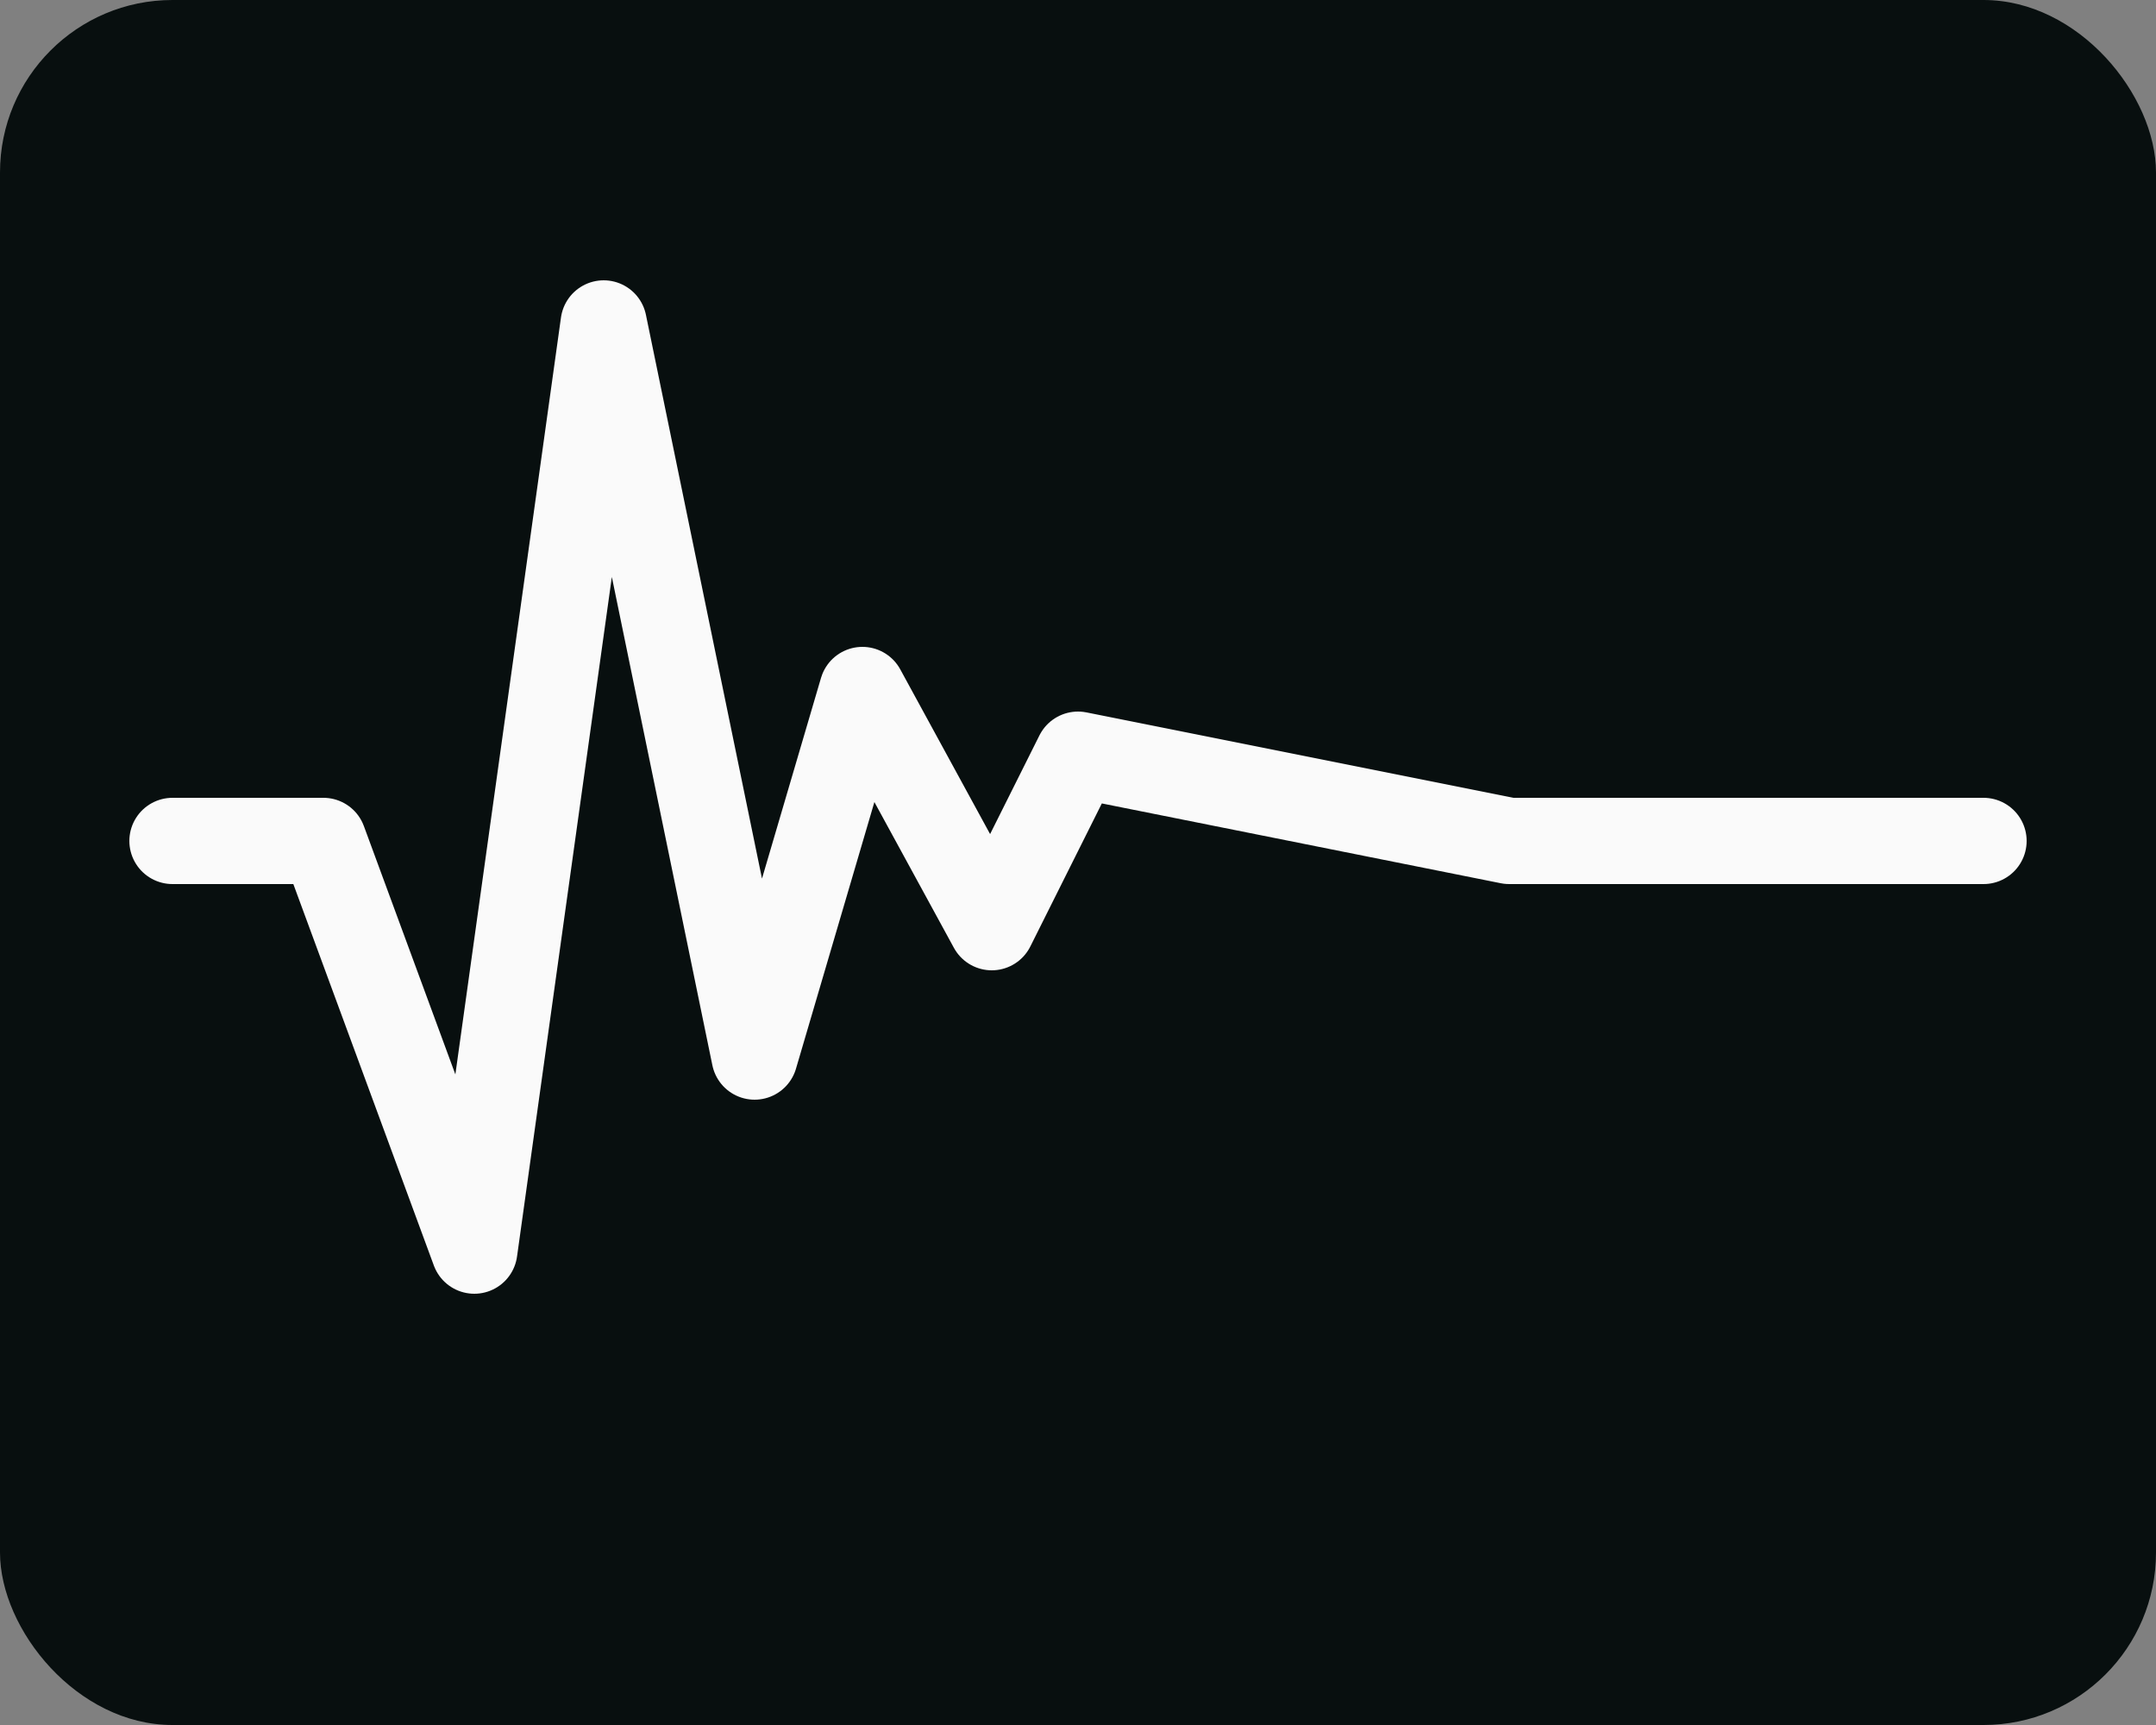
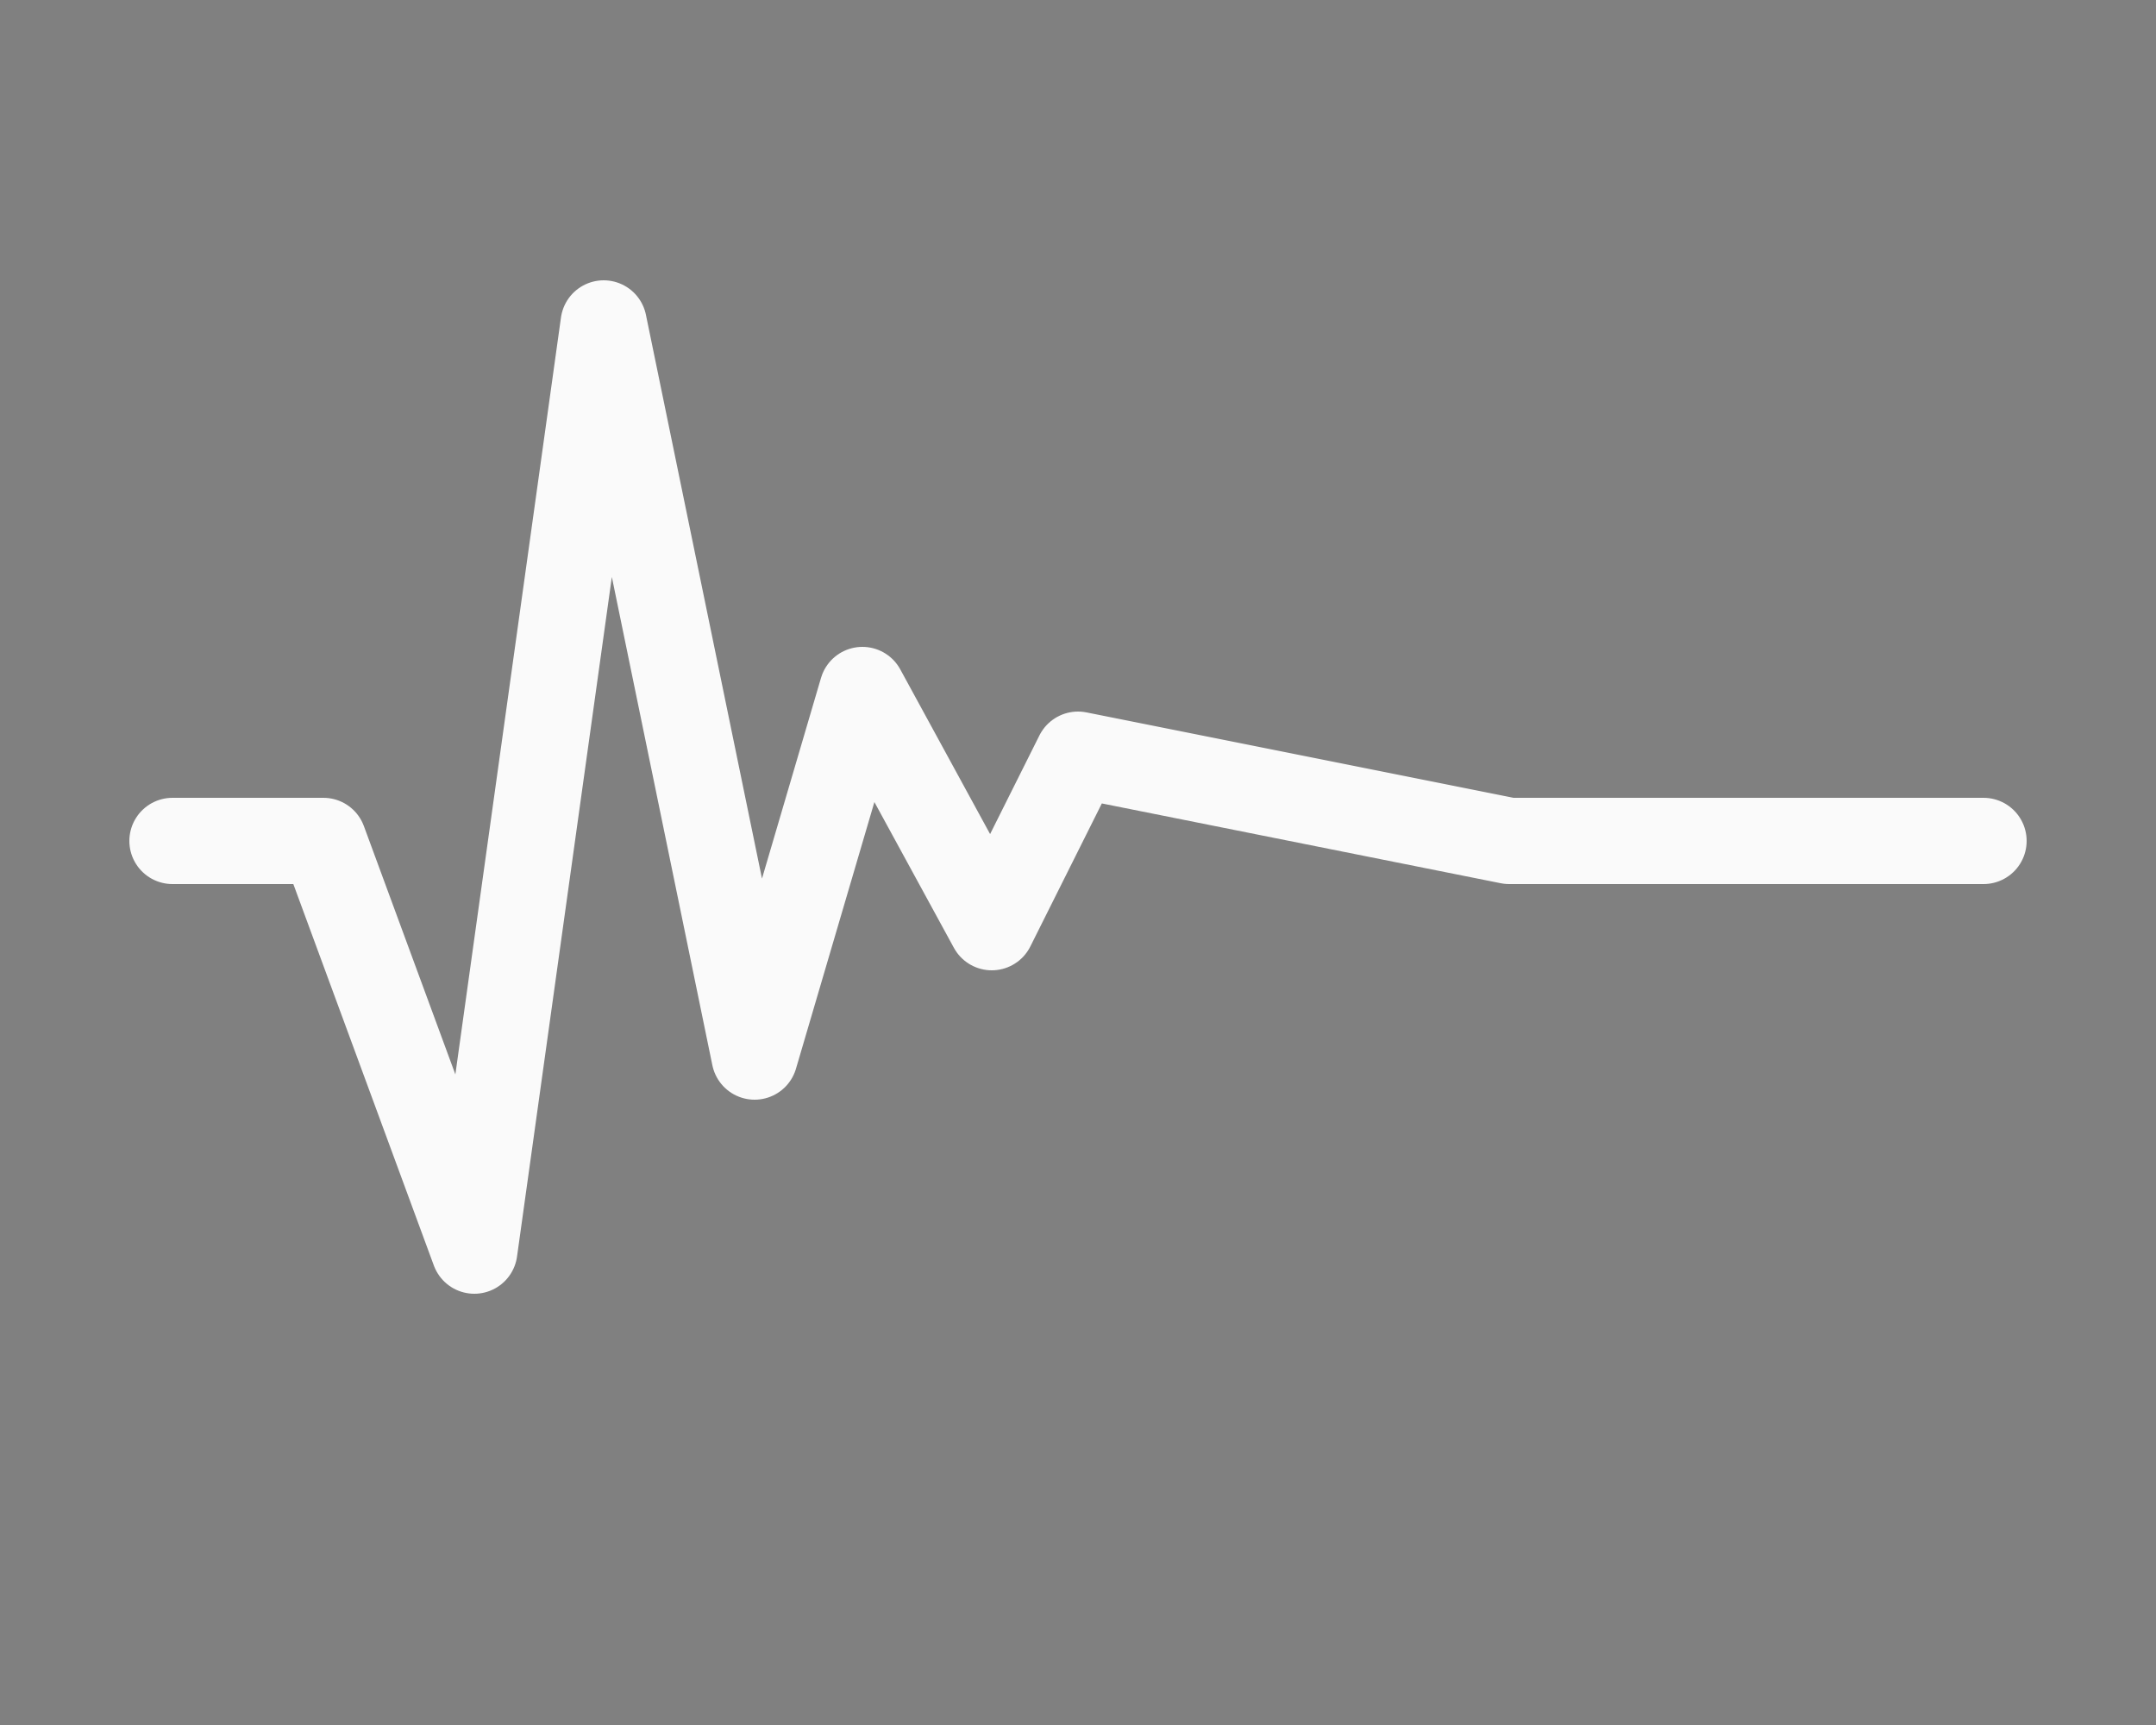
<svg xmlns="http://www.w3.org/2000/svg" width="50" height="40" viewBox="0 0 50 40">
  <rect x="0" y="0" width="50" height="40" fill="#808080" stroke="none" />
  <g fill="none" fill-rule="evenodd">
    <g>
-       <rect width="50" height="40" fill="#080F0F" rx="4" />
      <path stroke="#FAFAFA" stroke-linecap="round" stroke-linejoin="round" stroke-width="2" d="M4 19.5L7.5 19.5 11 29 14 7.5 17.5 24.5 20 16 23 21.5 25 17.5 35 19.5 46 19.5" />
    </g>
  </g>
</svg>